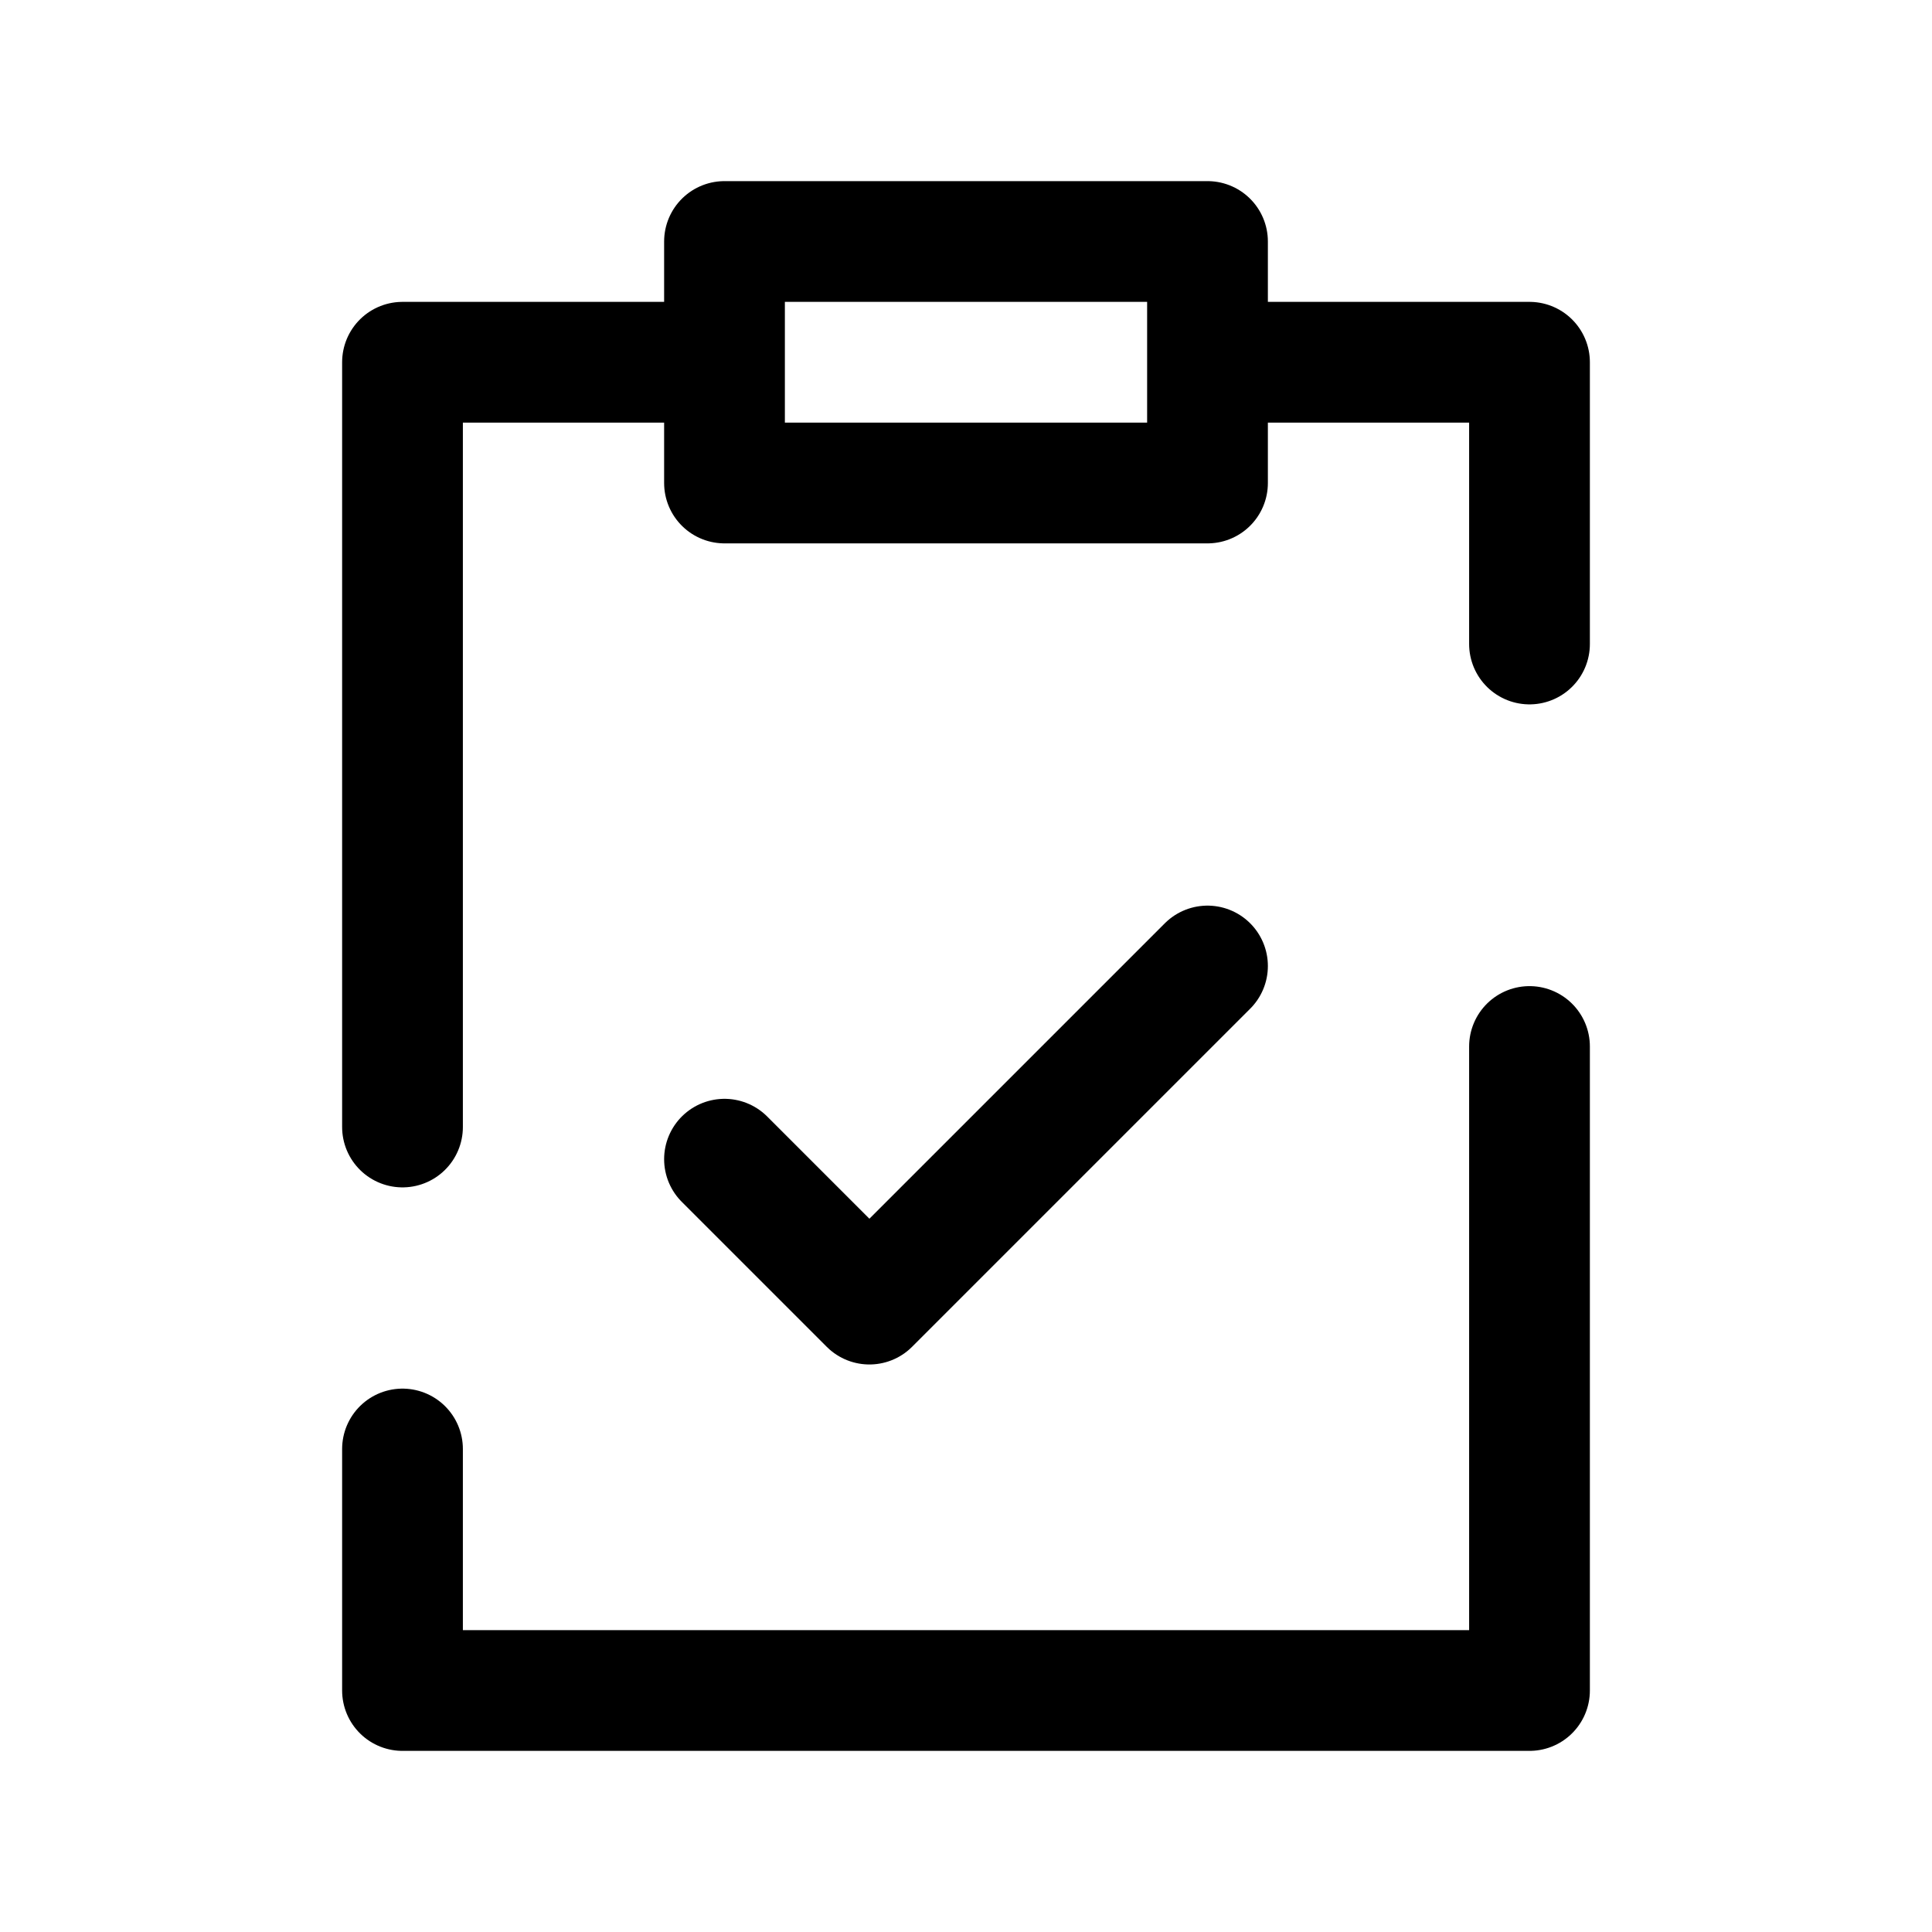
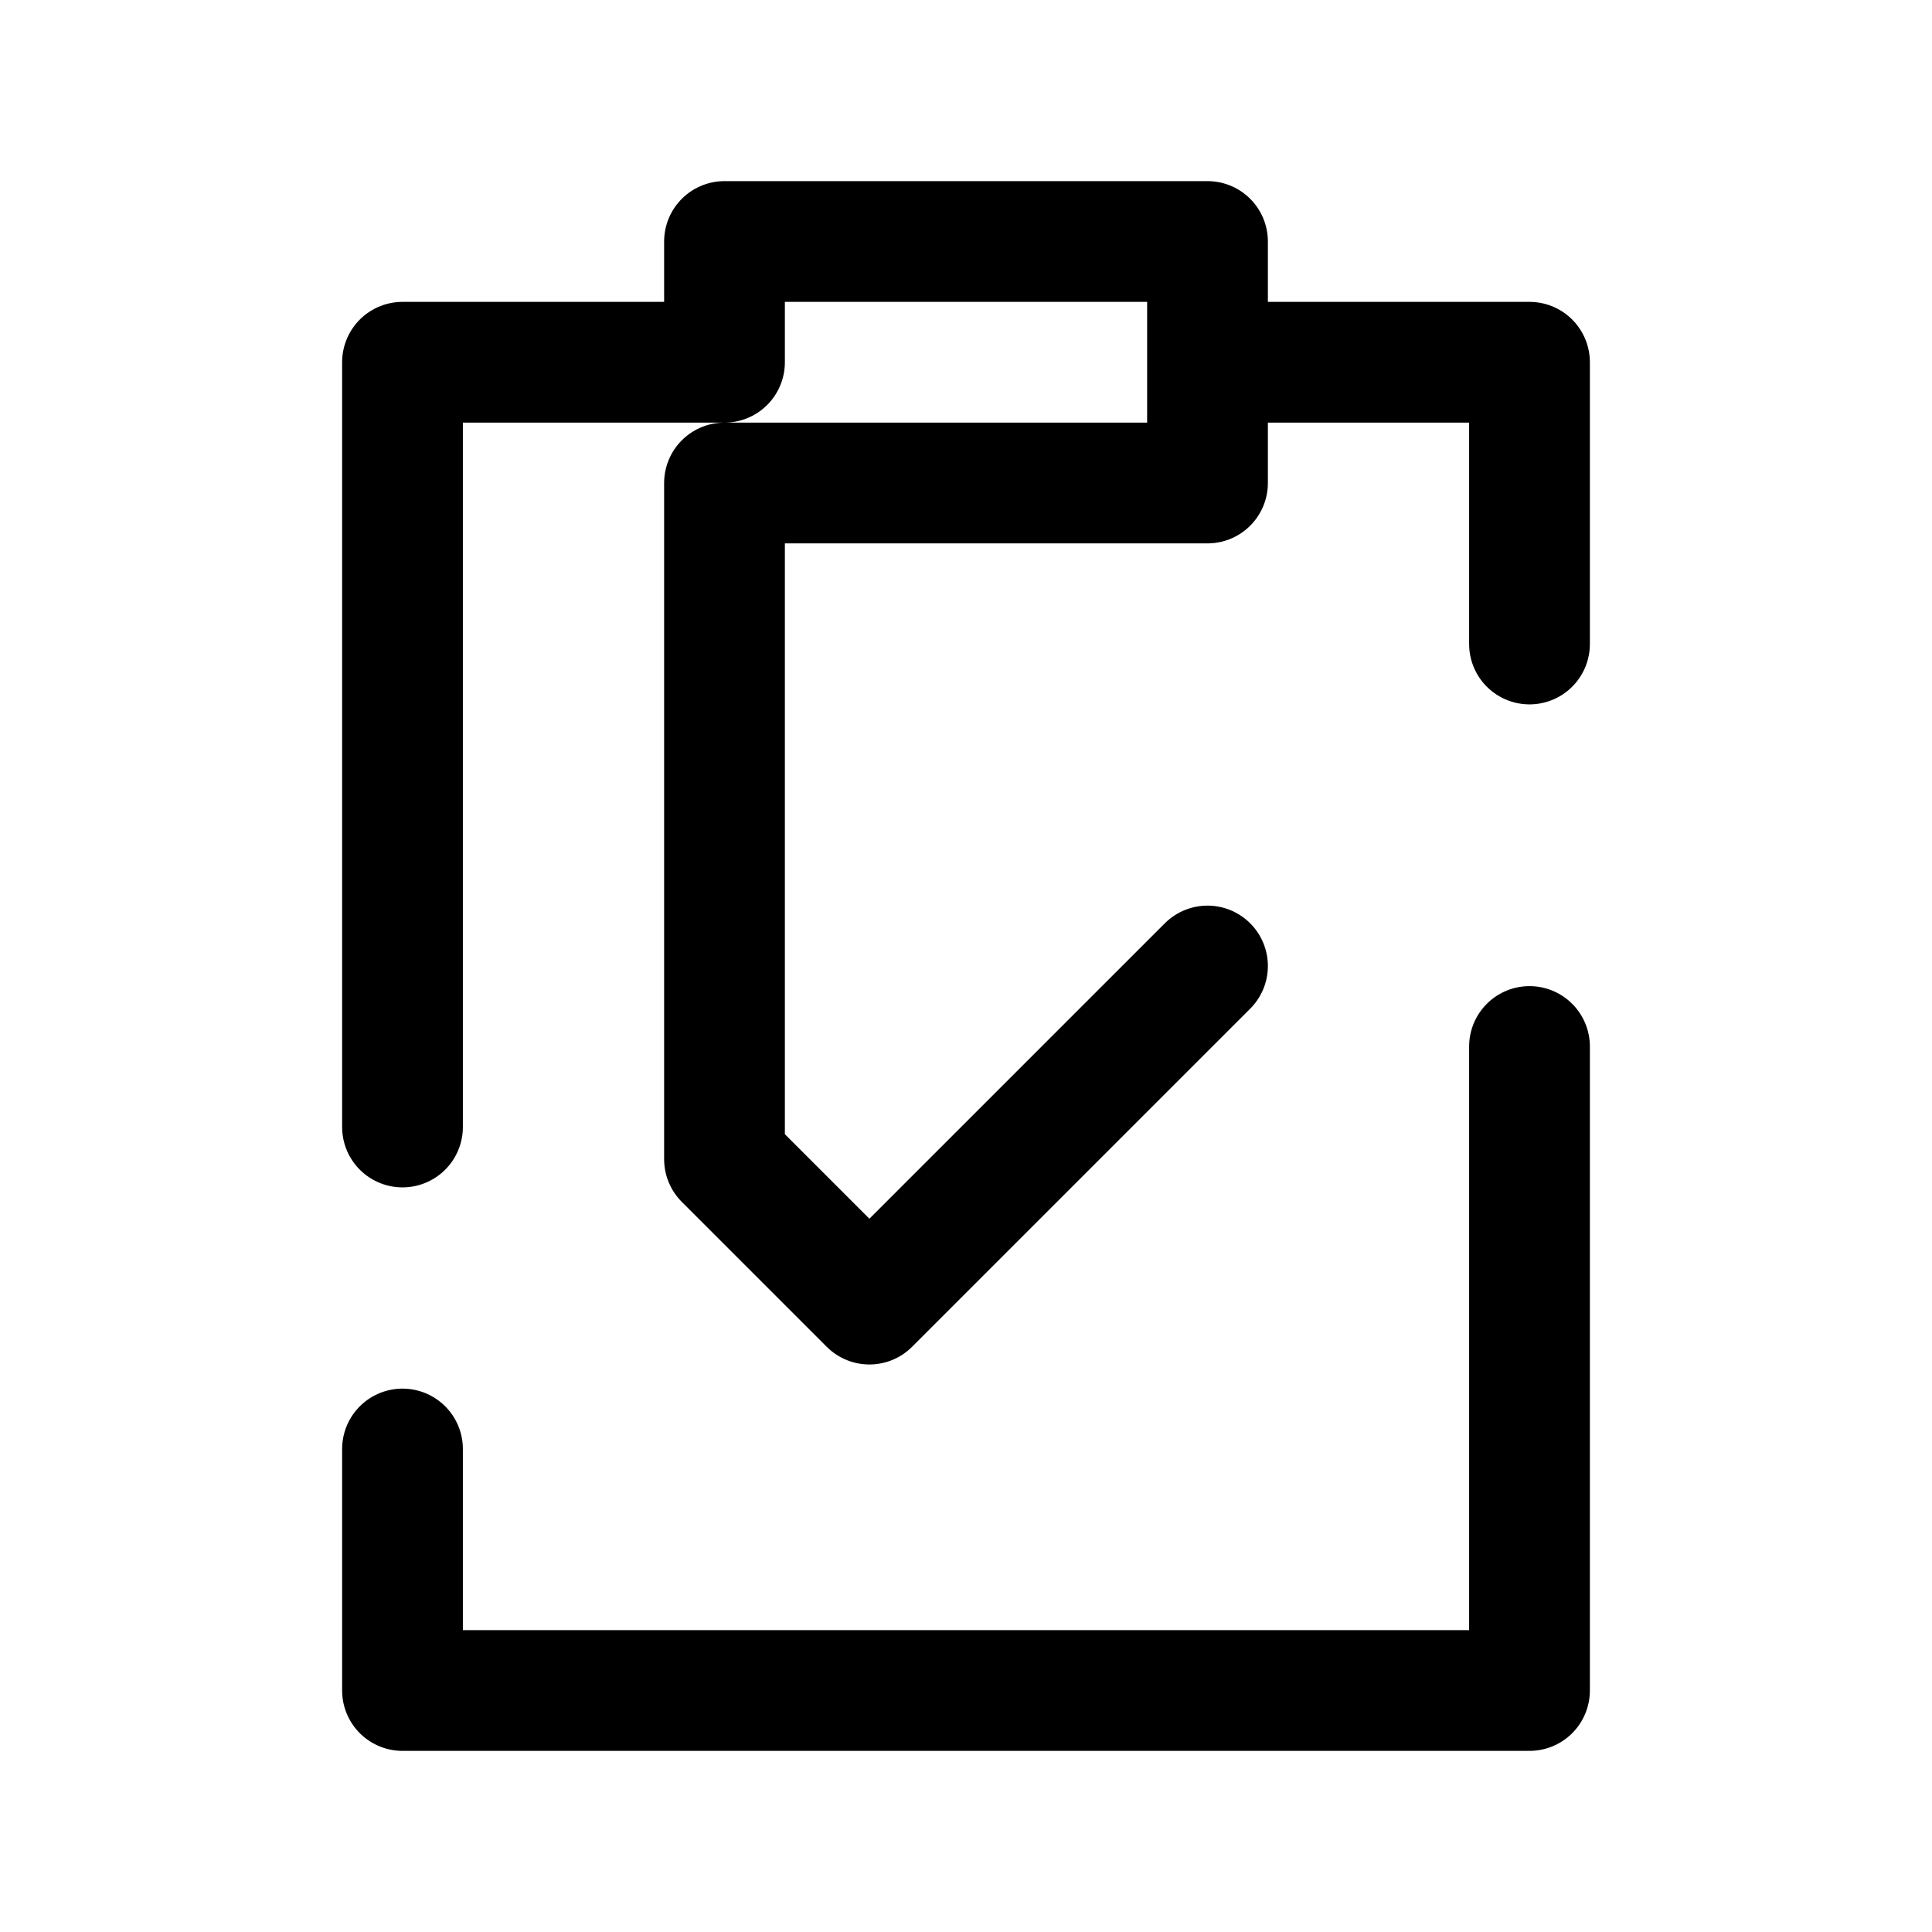
<svg xmlns="http://www.w3.org/2000/svg" width="800px" height="800px" viewBox="0 0 24 24" fill="none">
-   <path d="M15 12L10.8 16.2L9 14.4M9 4.5V6H15V4.5M9 4.5V3H15V4.5M9 4.5H5V14M15 4.5H19V8M19 13V21H5V18" stroke="#000000" stroke-width="1.5" stroke-linecap="round" stroke-linejoin="round" />
+   <path d="M15 12L10.8 16.2L9 14.4V6H15V4.5M9 4.5V3H15V4.5M9 4.5H5V14M15 4.5H19V8M19 13V21H5V18" stroke="#000000" stroke-width="1.5" stroke-linecap="round" stroke-linejoin="round" />
</svg>